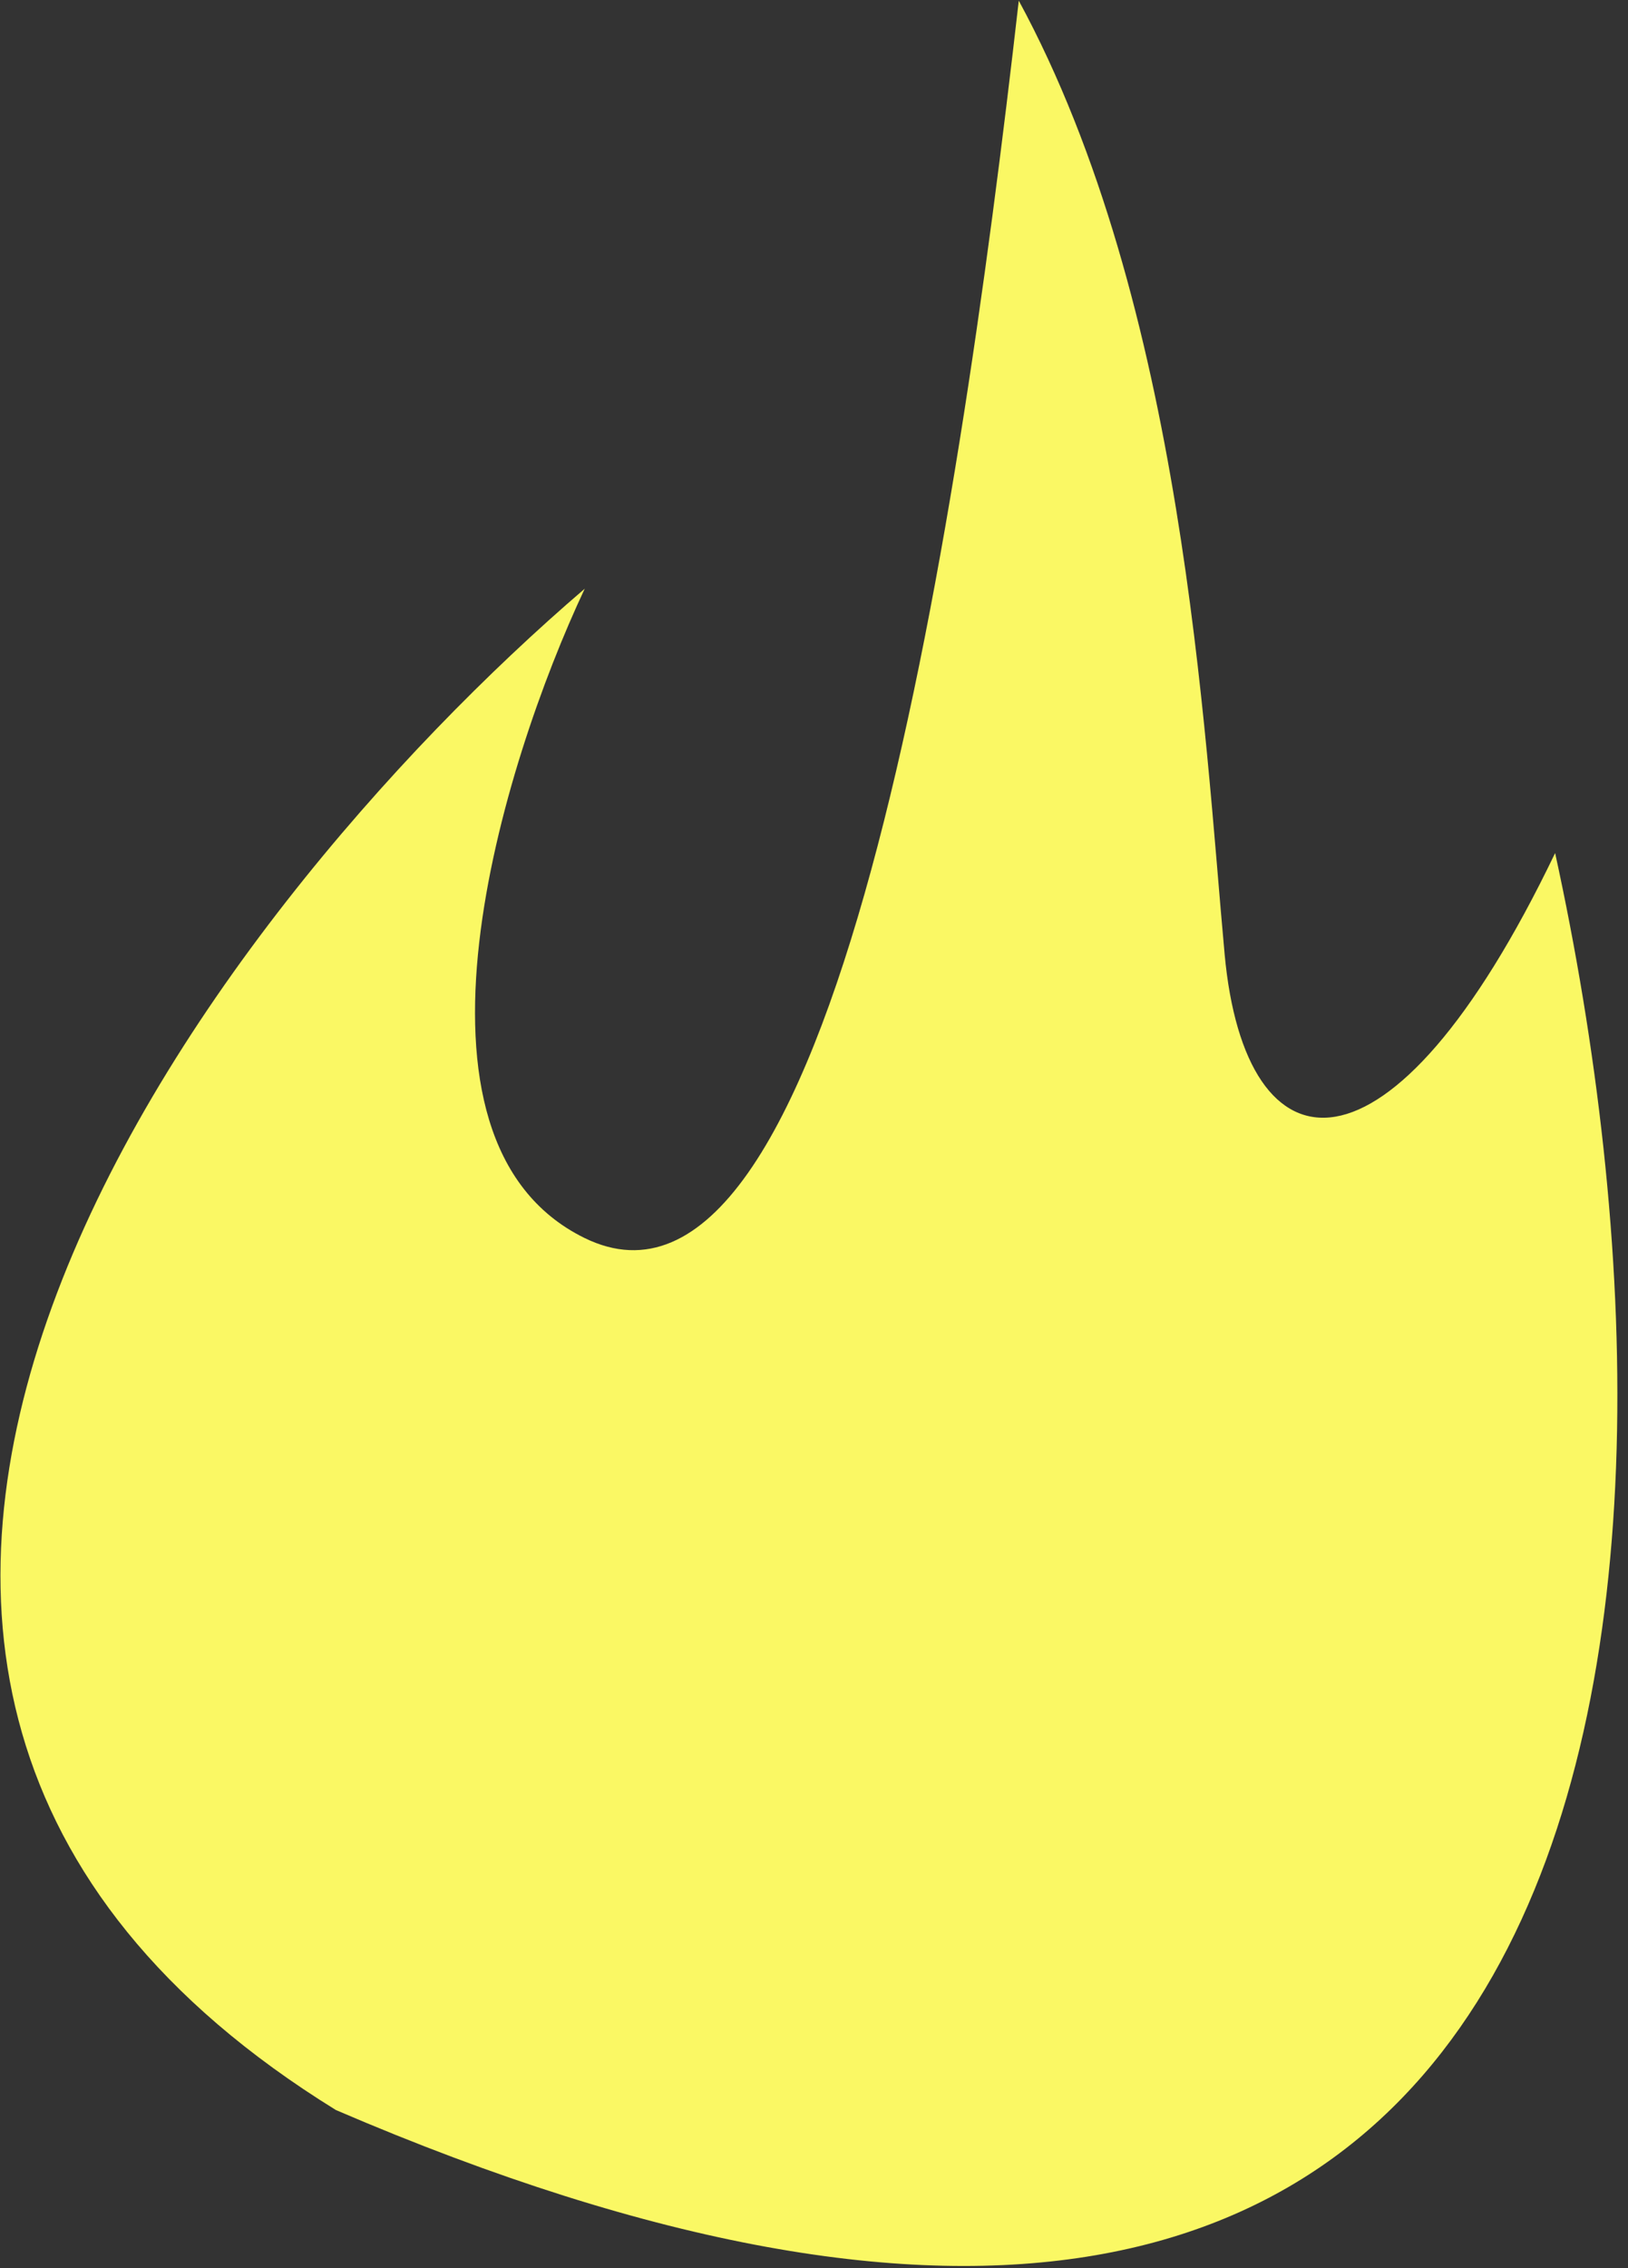
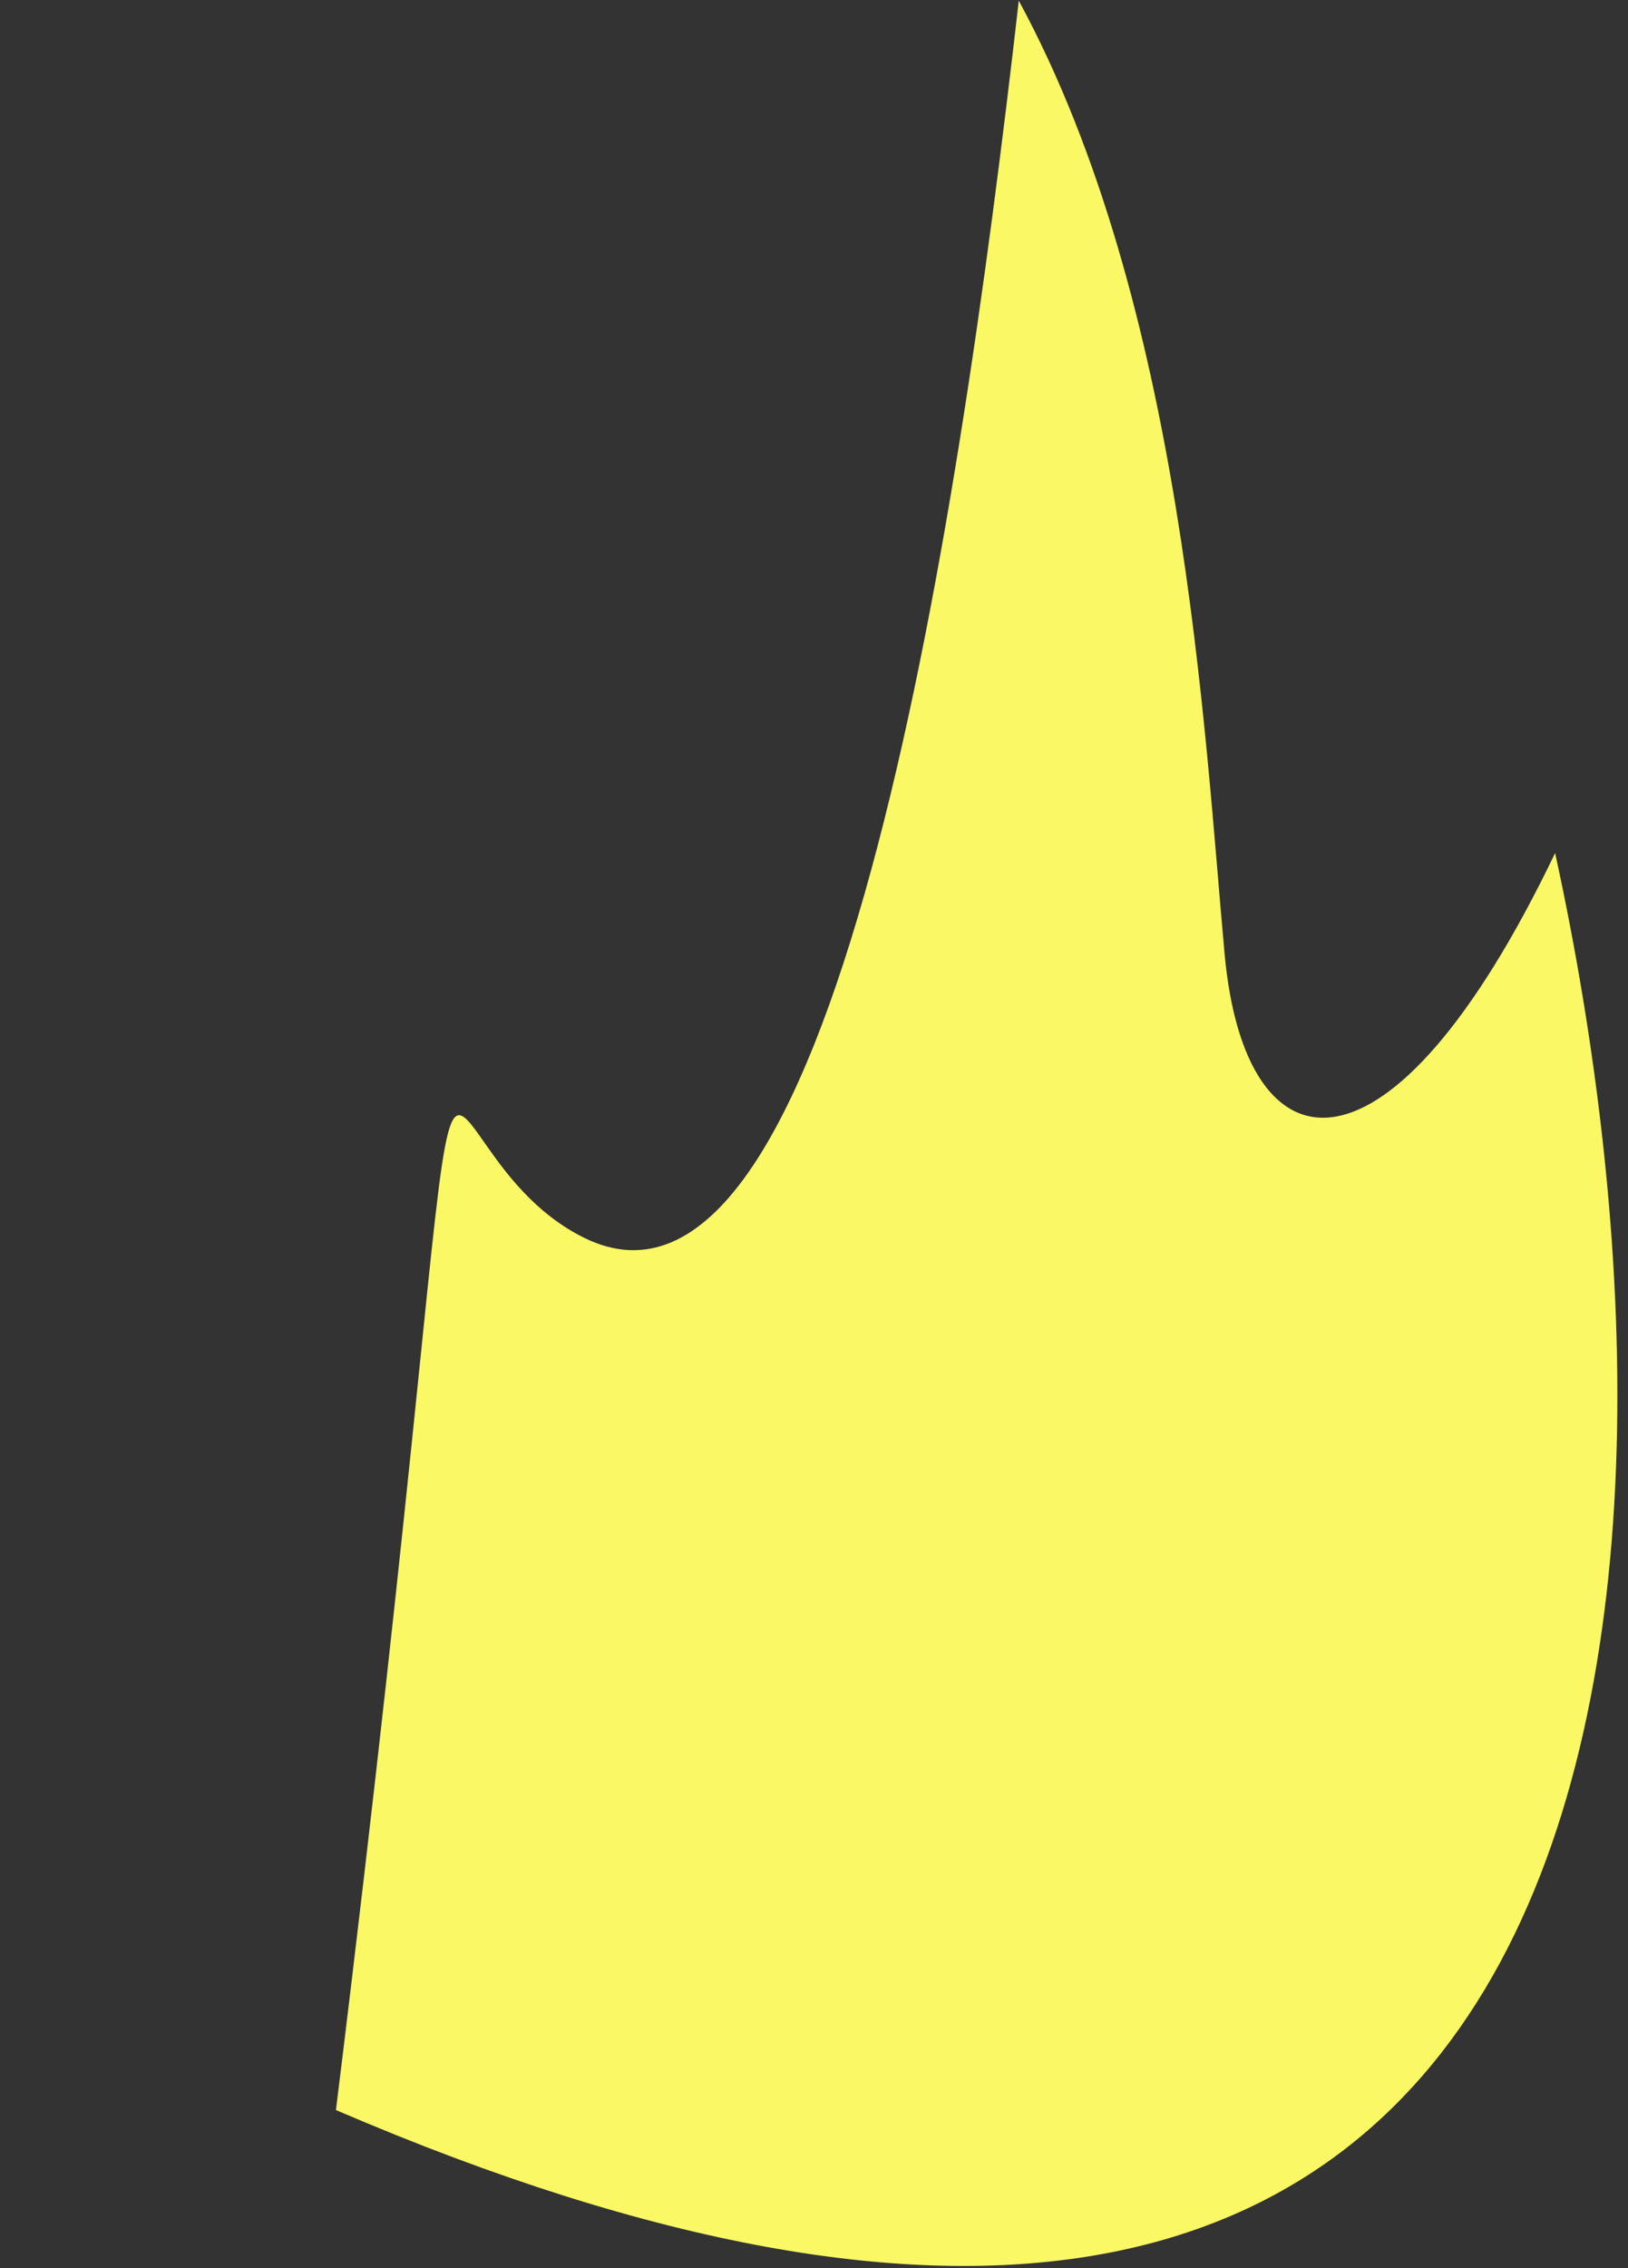
<svg xmlns="http://www.w3.org/2000/svg" width="51" height="71" viewBox="0 0 51 71" fill="none">
  <rect x="0" y="0" width="51" height="71" fill="#333333" stroke="none" />
-   <path d="M48.717 26.702C53.926 50.539 51.036 83.449 10.524 66.048C-11.72 52.317 6.452 28.58 18.318 18.427C15.727 23.929 12.097 35.695 18.305 38.748C26.065 42.563 29.963 17.165 31.915 0.021C37.084 9.55 37.722 22.885 38.364 29.871C39.007 36.856 43.534 37.494 48.717 26.702Z" fill="#FAF864" />
+   <path d="M48.717 26.702C53.926 50.539 51.036 83.449 10.524 66.048C15.727 23.929 12.097 35.695 18.305 38.748C26.065 42.563 29.963 17.165 31.915 0.021C37.084 9.55 37.722 22.885 38.364 29.871C39.007 36.856 43.534 37.494 48.717 26.702Z" fill="#FAF864" />
</svg>